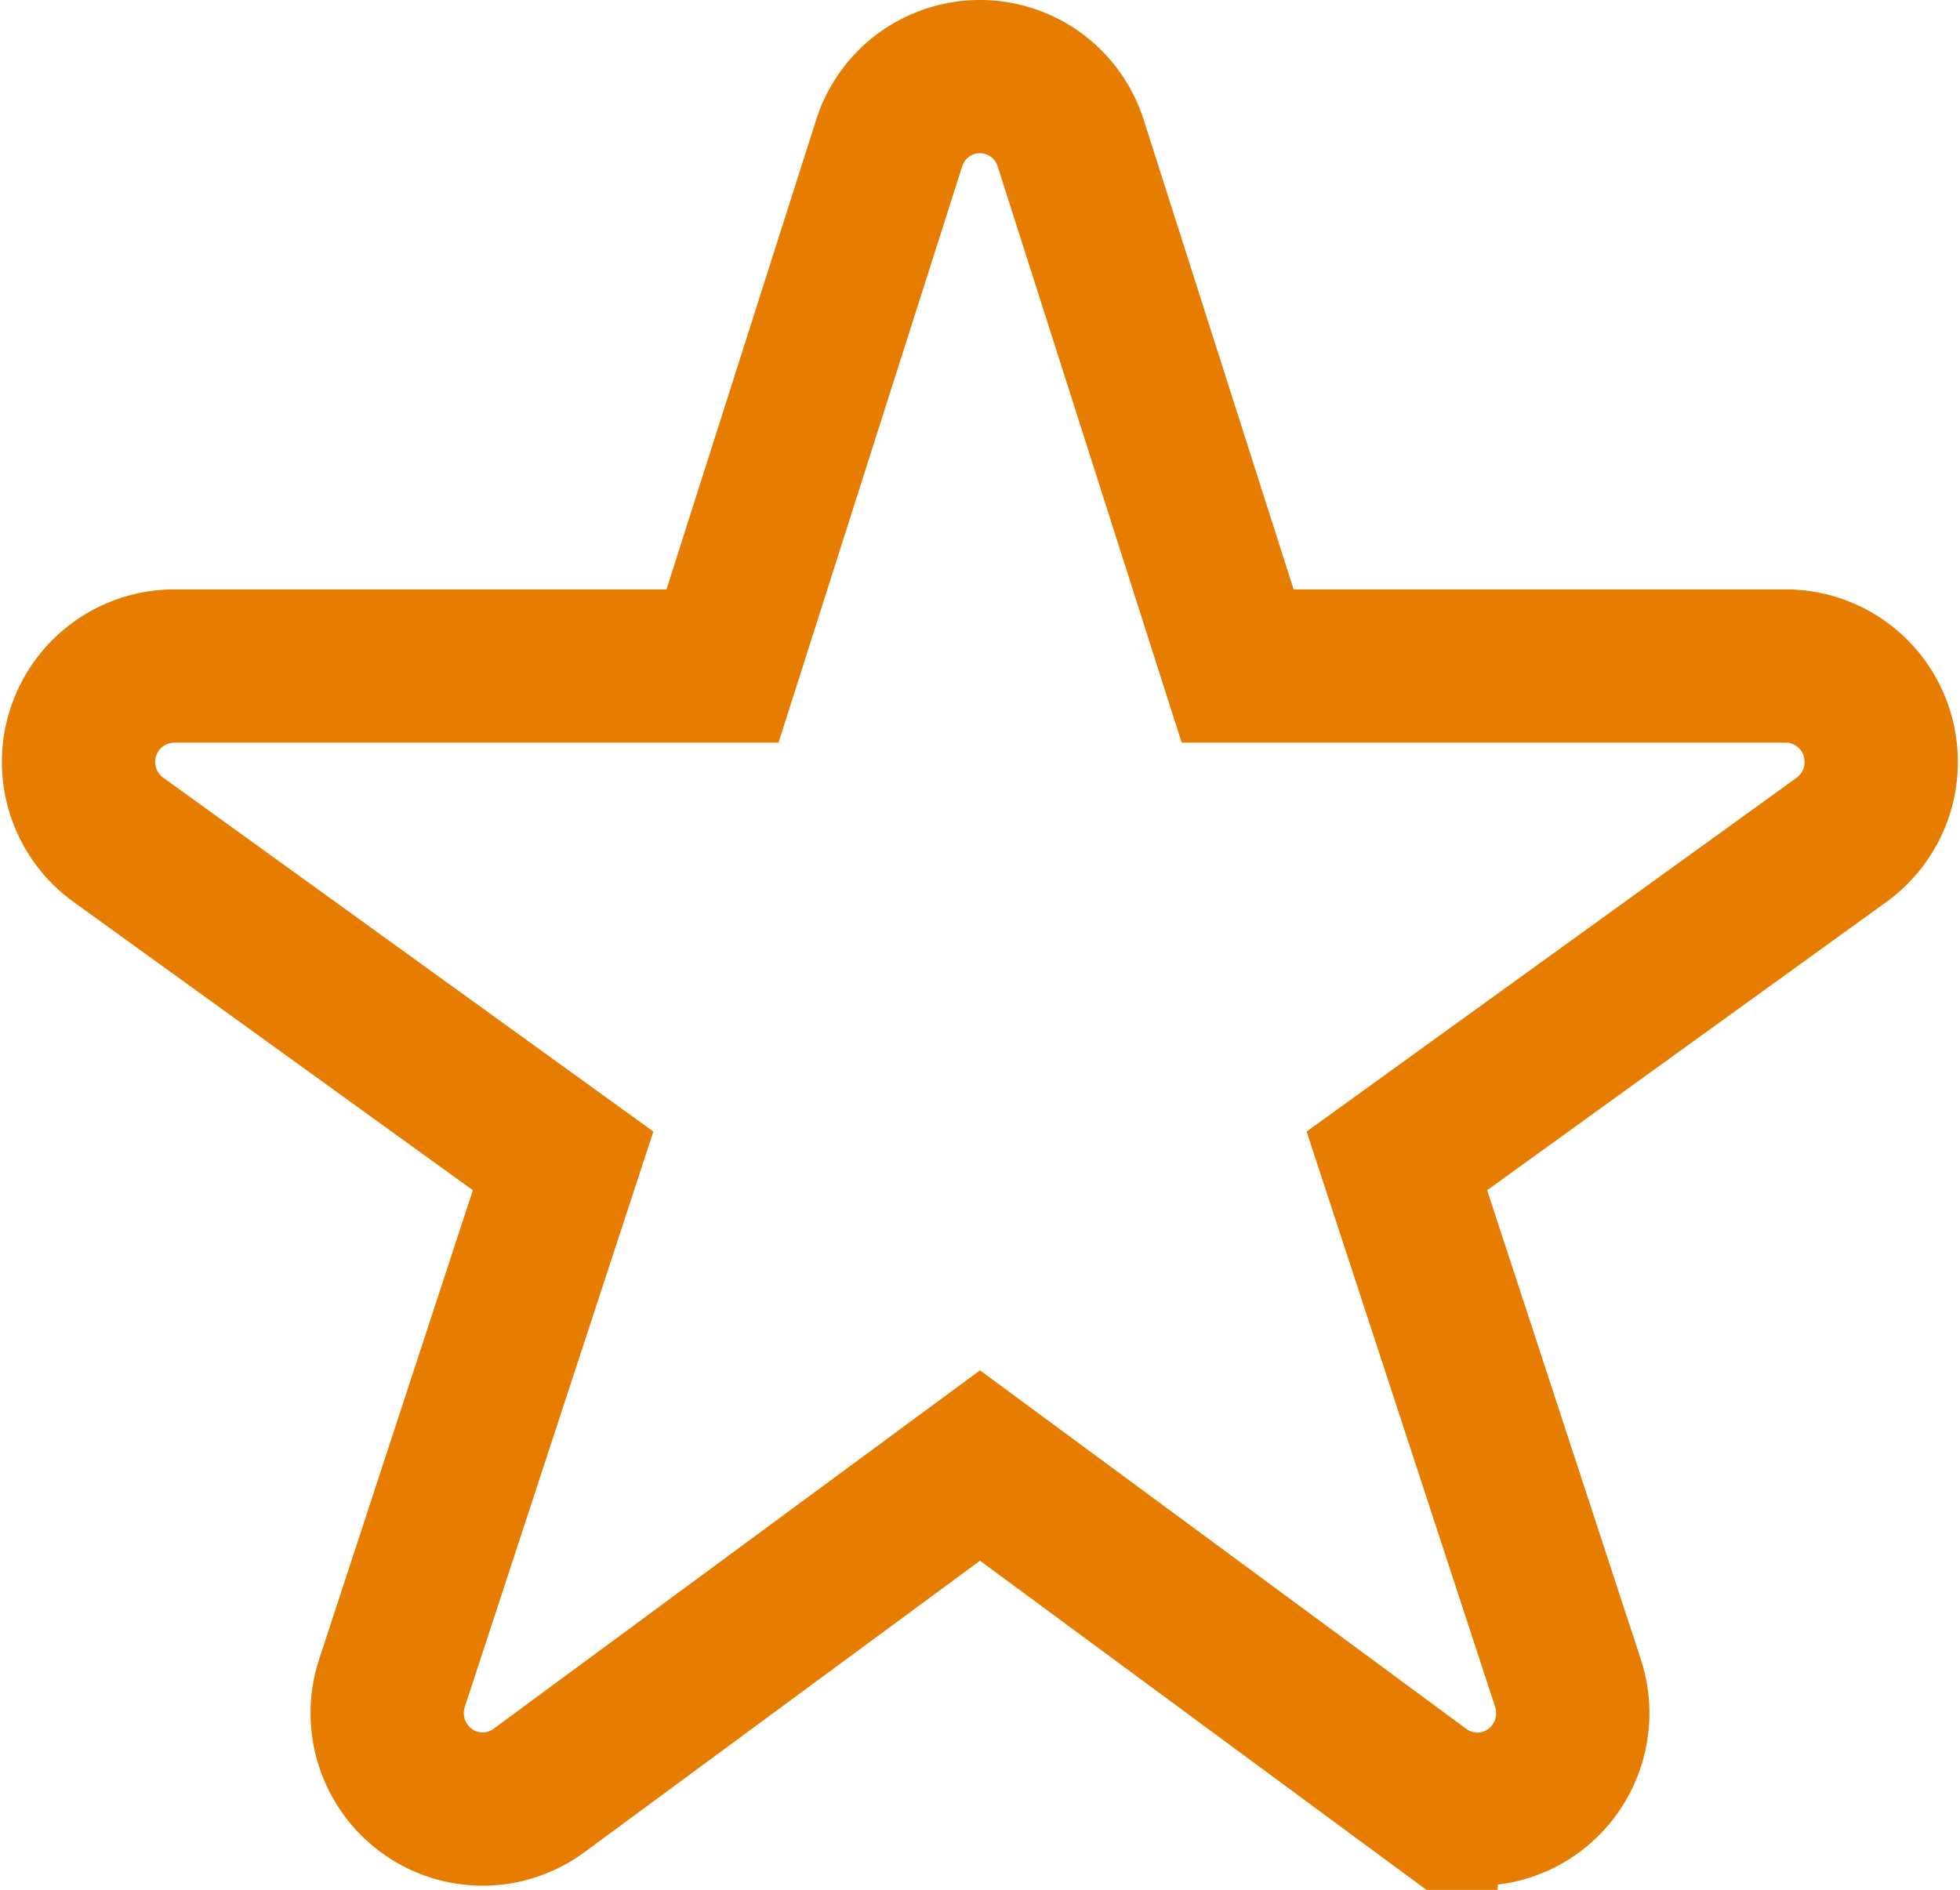
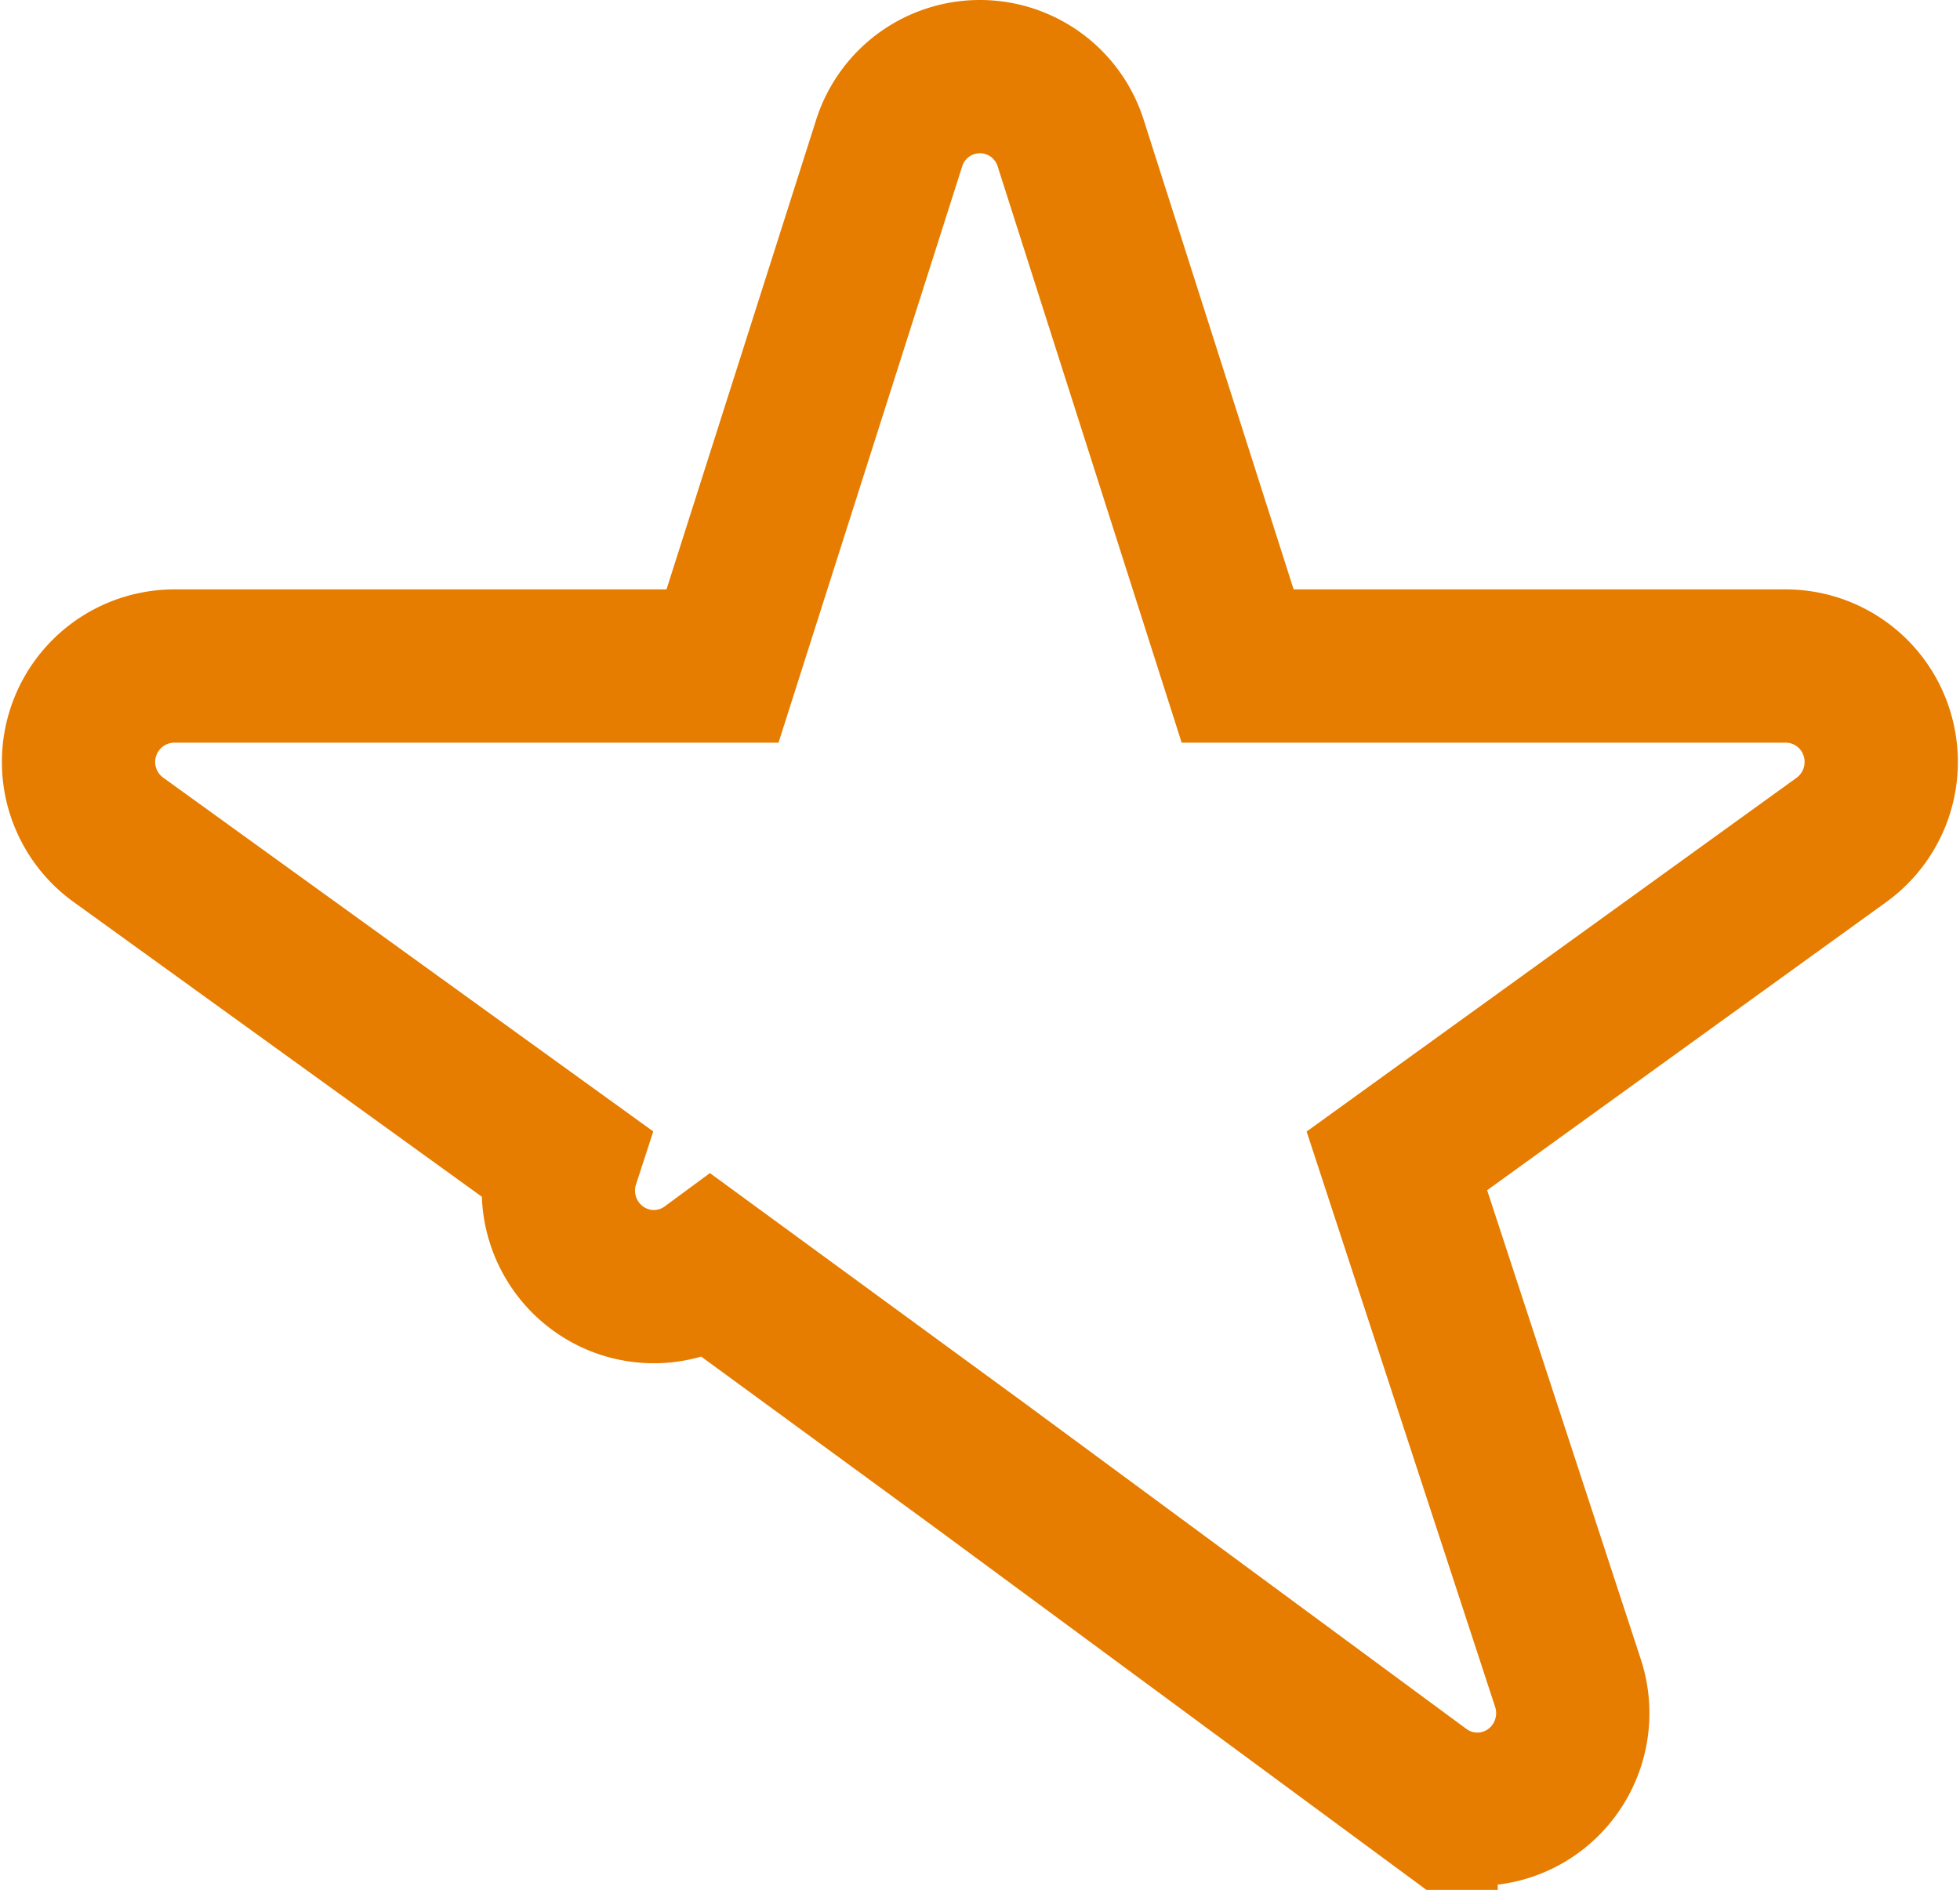
<svg xmlns="http://www.w3.org/2000/svg" width="12.788" height="12.332" viewBox="0 0 12.788 12.332">
  <g id="start" transform="translate(0.514 0.5)">
-     <path id="Path_47589" data-name="Path 47589" d="M11.73,15.627a.623.623,0,0,0-.592-.434H7.561L6.472,11.782a.621.621,0,0,0-1.185,0L4.2,15.193H.623A.626.626,0,0,0,.26,16.328l2.9,2.094L2.043,21.831a.628.628,0,0,0,.225.7.619.619,0,0,0,.734,0L5.88,20.41l2.878,2.122a.619.619,0,0,0,.734,0,.629.629,0,0,0,.225-.7L8.6,18.422l2.9-2.094A.628.628,0,0,0,11.73,15.627Z" transform="translate(0 -11.347)" fill="none" stroke="#e67c00" stroke-width="1" />
+     <path id="Path_47589" data-name="Path 47589" d="M11.73,15.627a.623.623,0,0,0-.592-.434H7.561L6.472,11.782a.621.621,0,0,0-1.185,0L4.2,15.193H.623A.626.626,0,0,0,.26,16.328l2.9,2.094a.628.628,0,0,0,.225.7.619.619,0,0,0,.734,0L5.88,20.41l2.878,2.122a.619.619,0,0,0,.734,0,.629.629,0,0,0,.225-.7L8.6,18.422l2.9-2.094A.628.628,0,0,0,11.73,15.627Z" transform="translate(0 -11.347)" fill="none" stroke="#e67c00" stroke-width="1" />
  </g>
</svg>